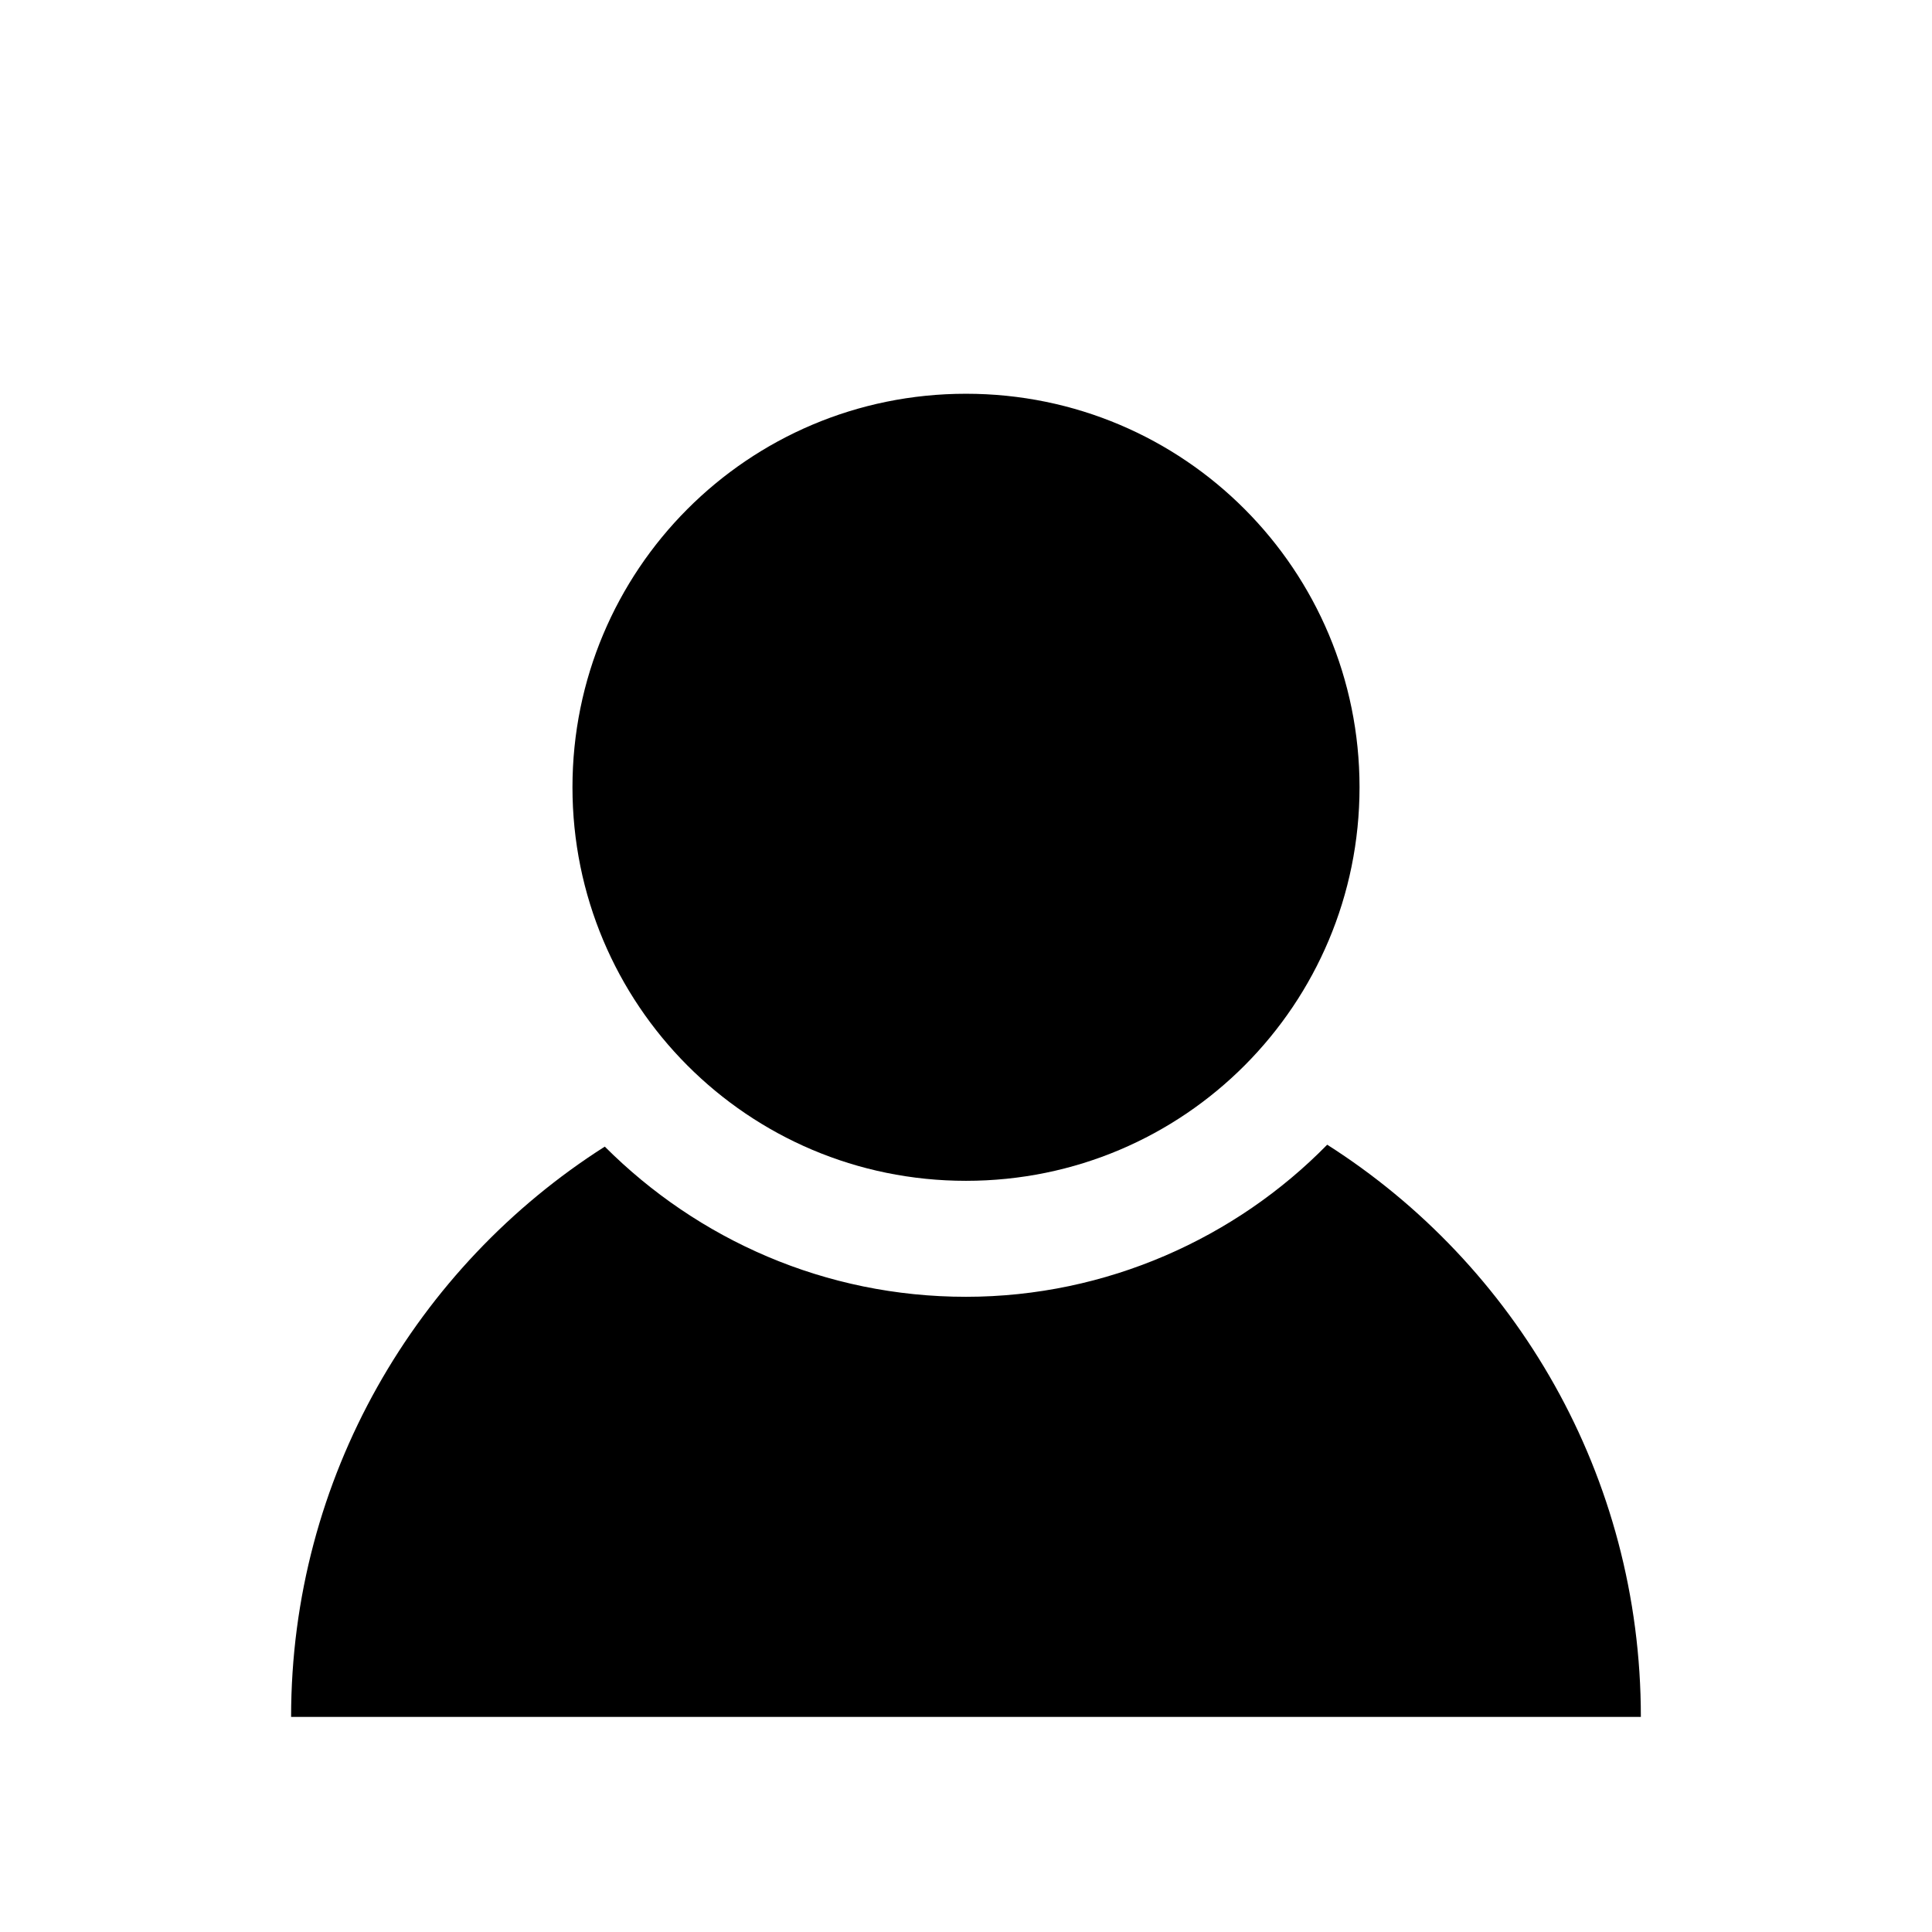
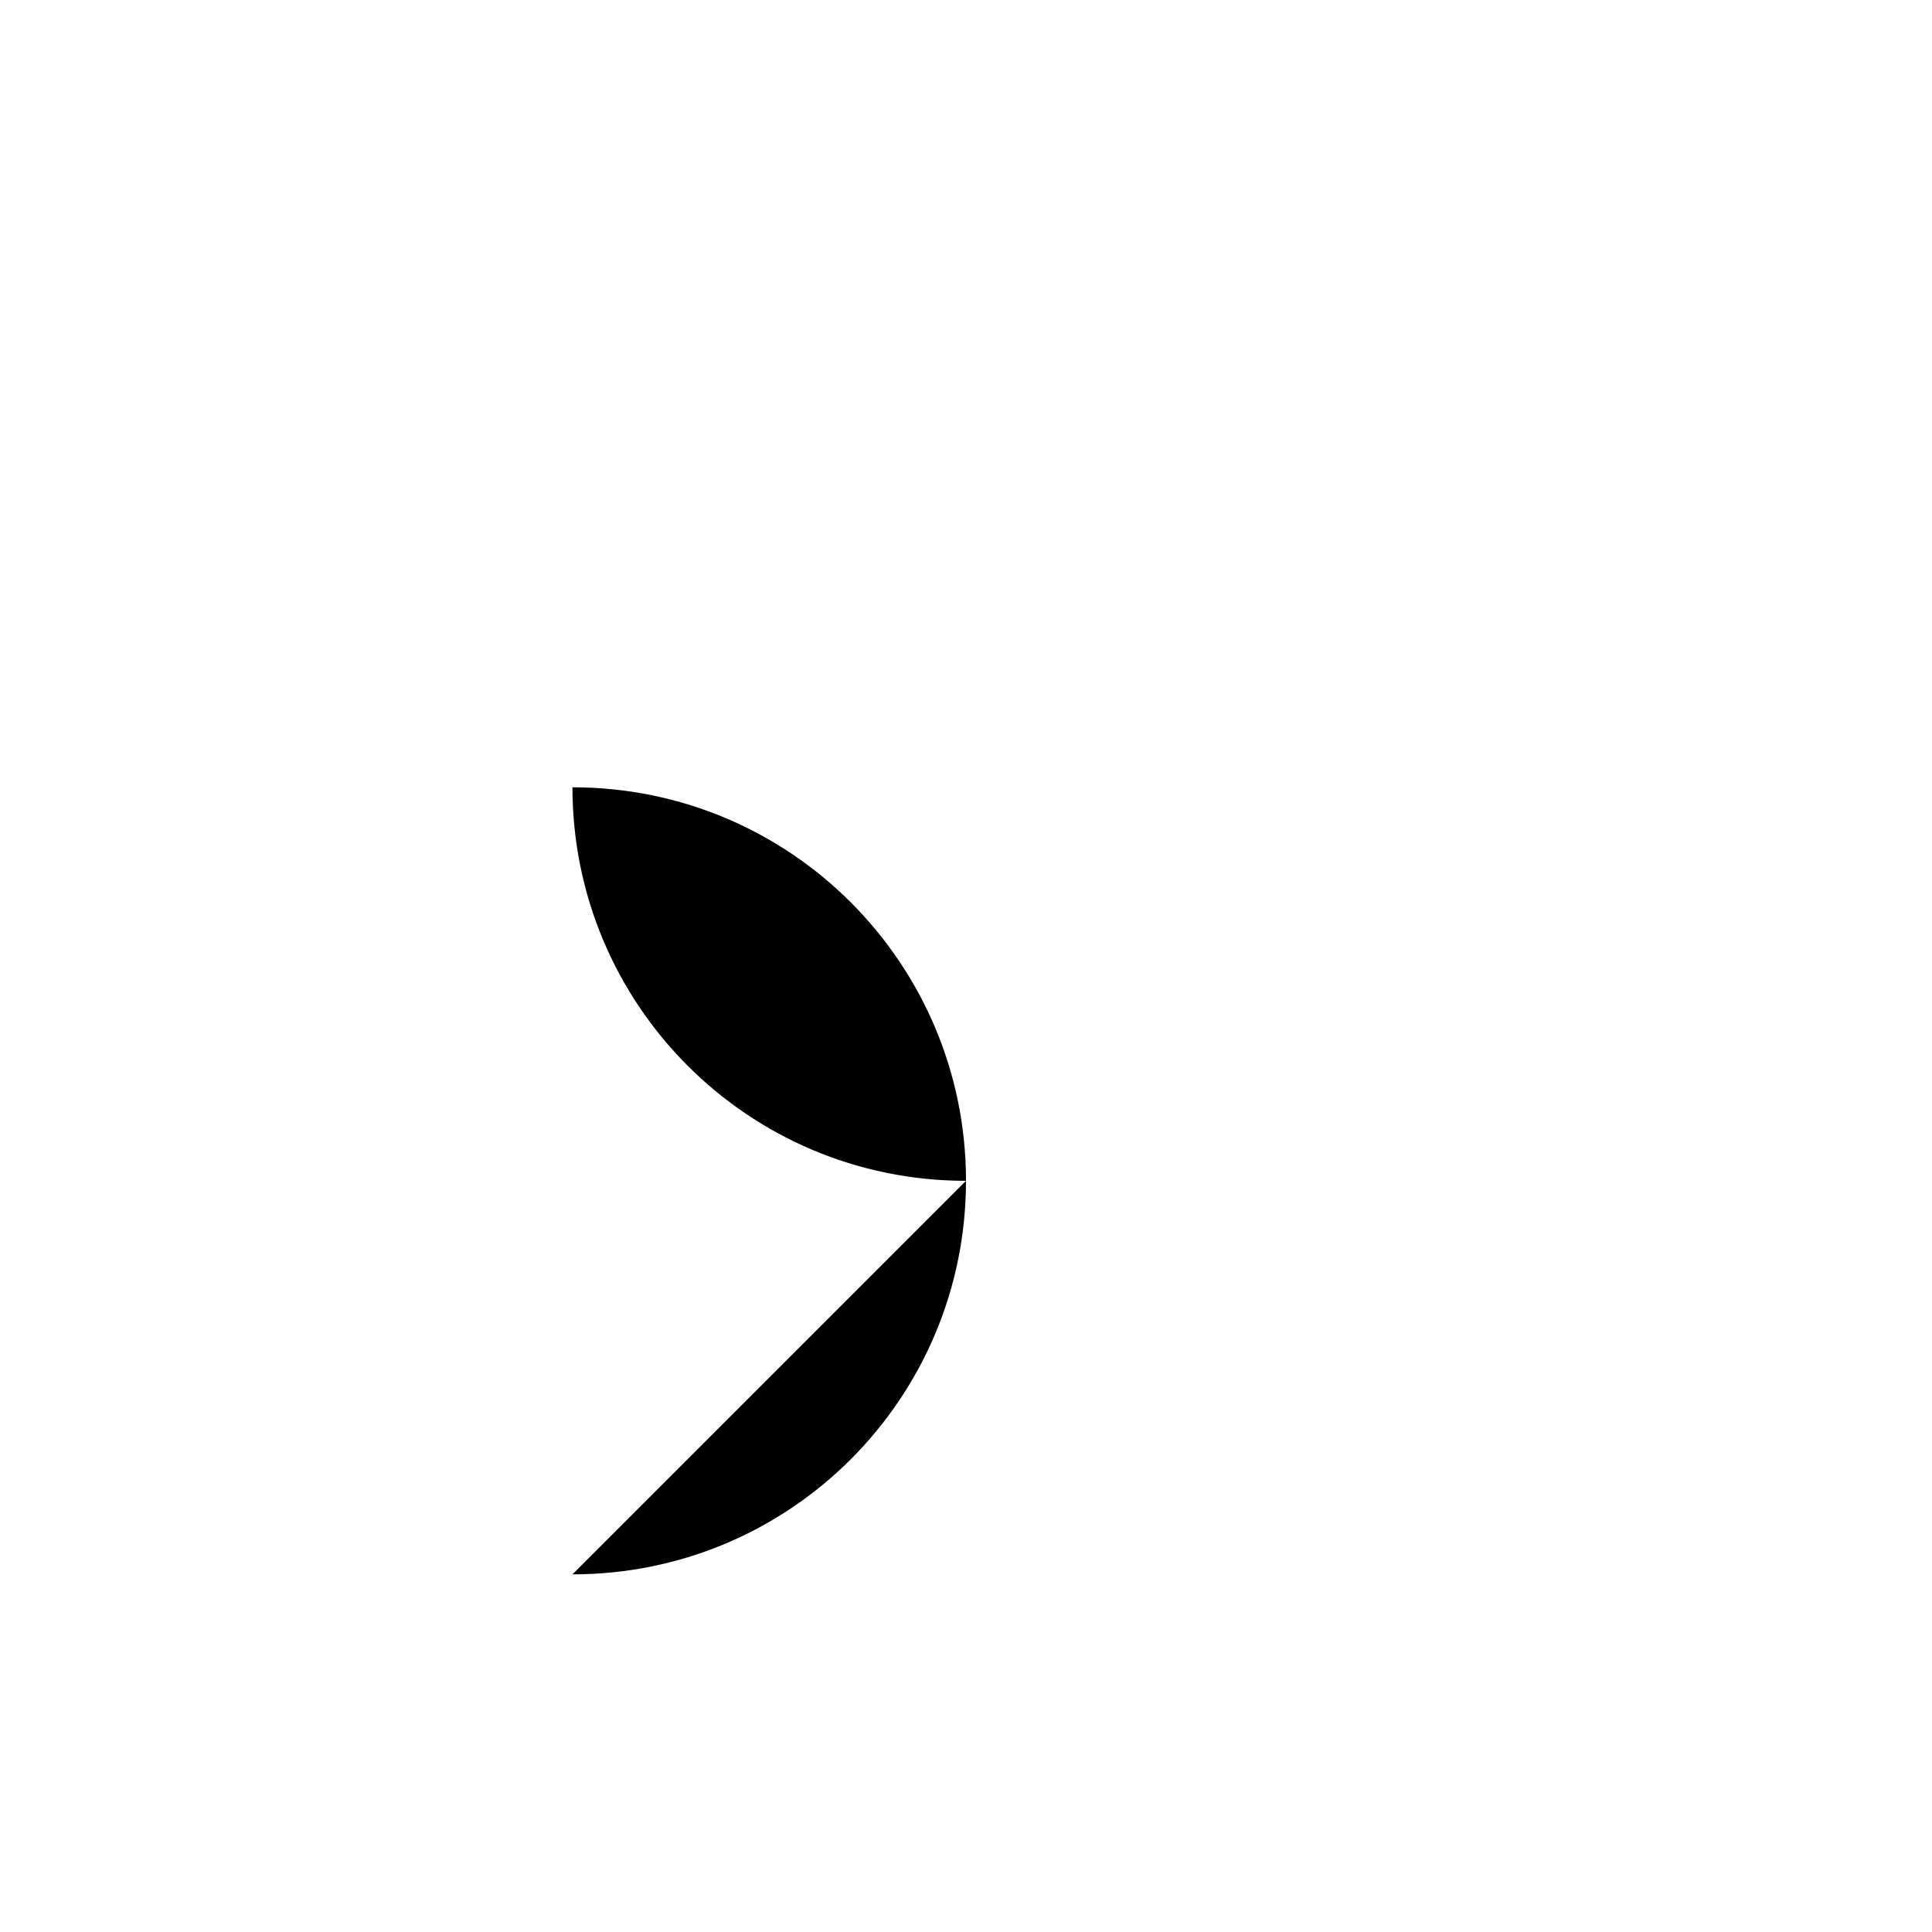
<svg xmlns="http://www.w3.org/2000/svg" fill="#000000" width="800px" height="800px" version="1.1" viewBox="144 144 512 512">
  <g>
-     <path d="m400 456.93c-57.938 0-104.29-46.855-104.29-104.29s46.348-104.29 104.29-104.29c57.938 0 104.29 46.855 104.29 104.29-0.004 57.434-46.352 104.29-104.29 104.29z" />
-     <path d="m495.72 447.36c-24.184 24.688-58.441 40.305-95.723 40.305s-71.039-15.113-95.723-39.801c-49.879 31.738-83.129 87.664-83.129 151.14h357.7c0-63.984-33.254-119.91-83.129-151.65z" />
+     <path d="m400 456.93c-57.938 0-104.29-46.855-104.29-104.29c57.938 0 104.29 46.855 104.29 104.29-0.004 57.434-46.352 104.29-104.29 104.29z" />
  </g>
</svg>